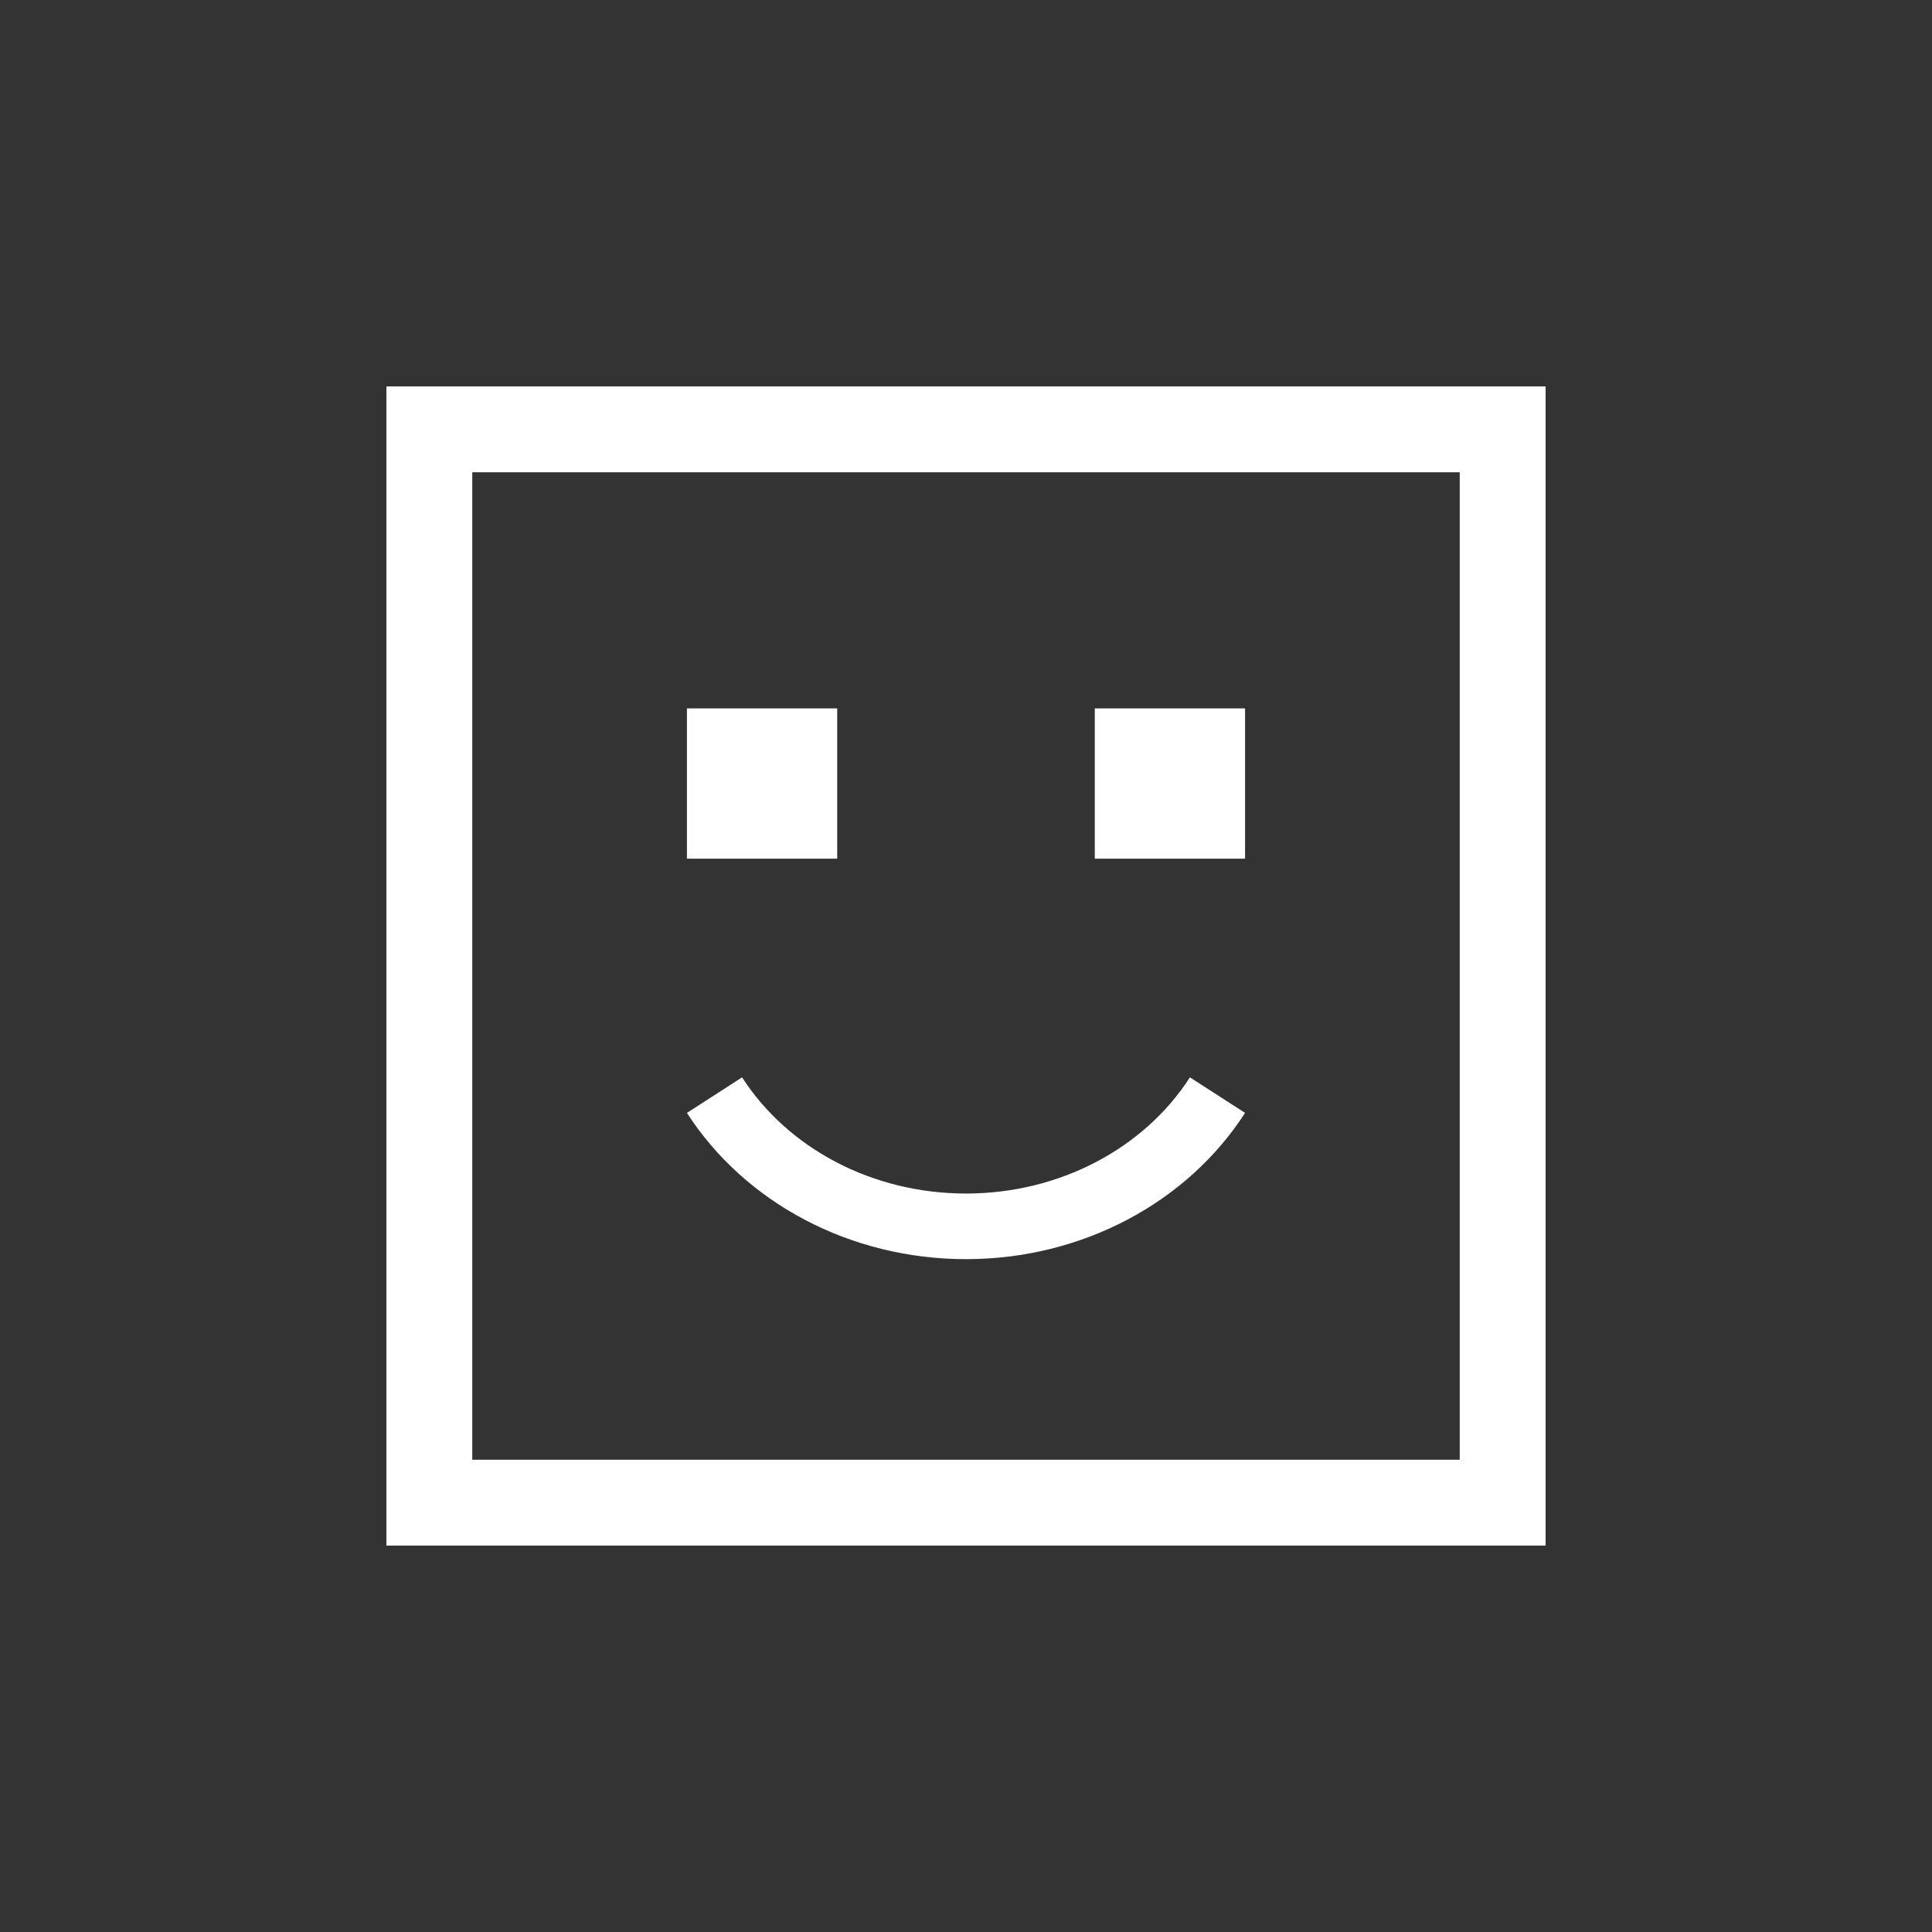
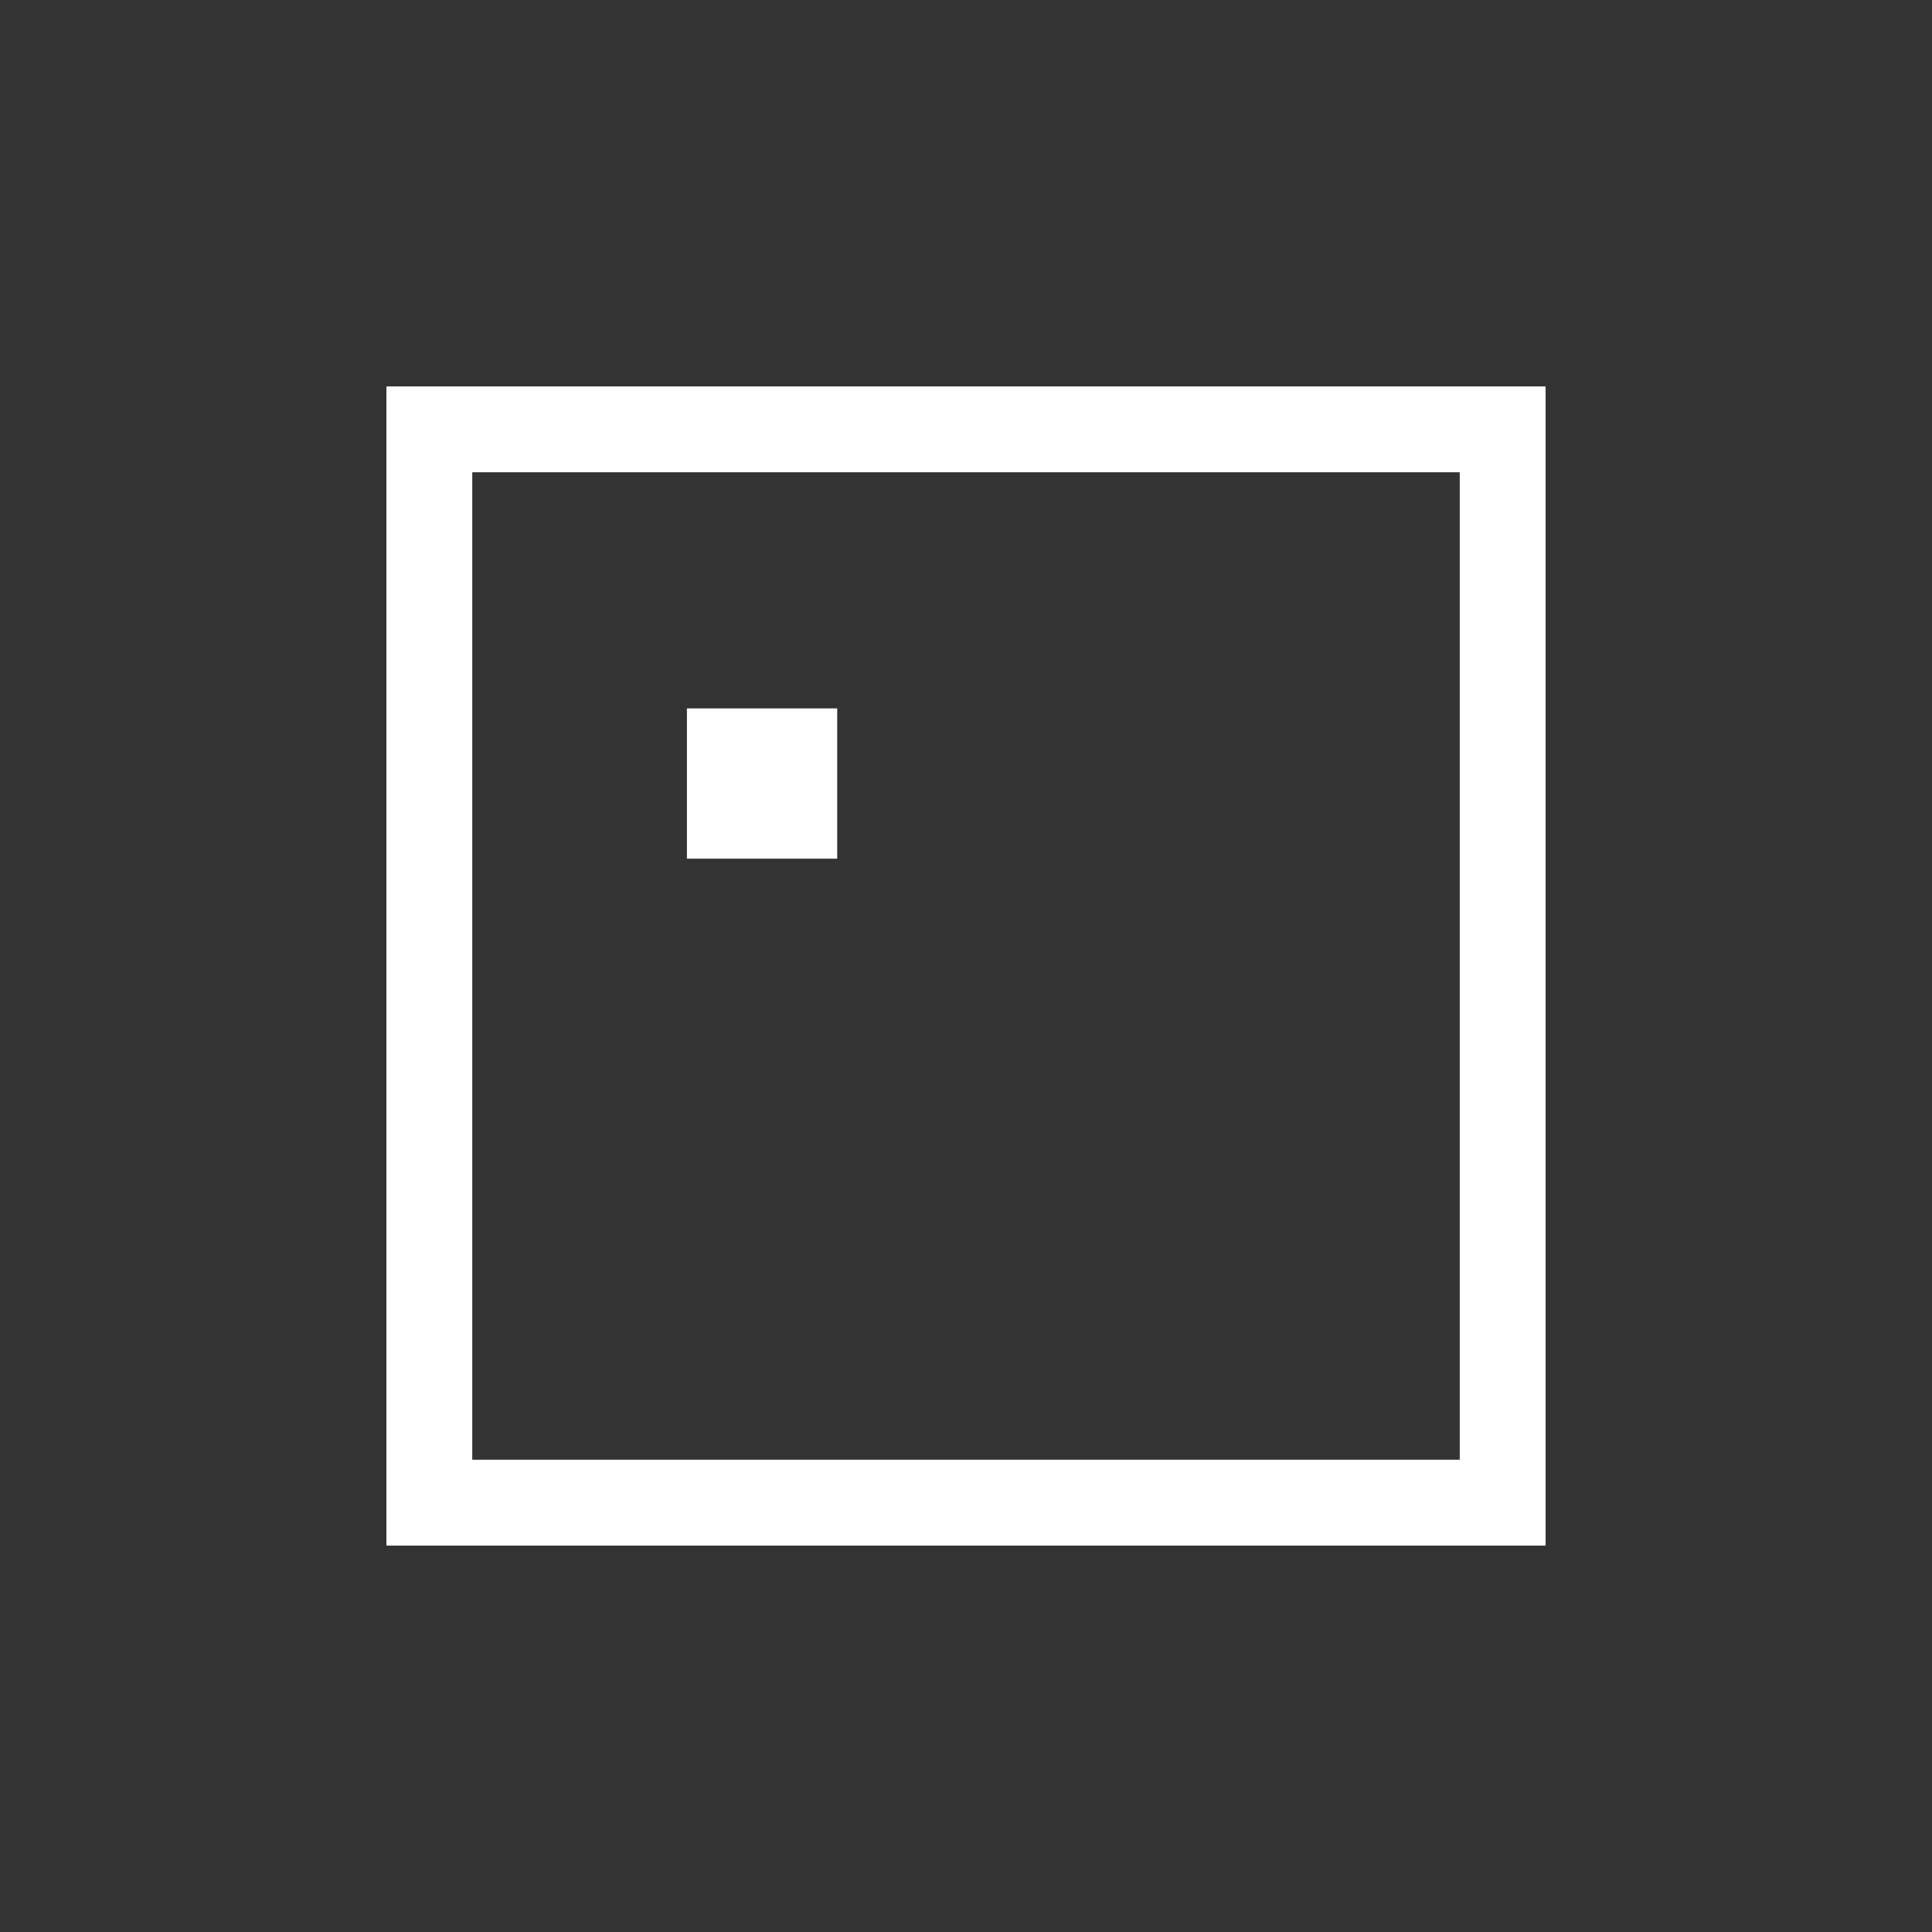
<svg xmlns="http://www.w3.org/2000/svg" id="svg-face-api" viewBox="0 0 512 512" width="100" height="100">
  <rect x="0" y="0" width="512" height="512" fill="#333333" stroke="none" />
  <g stroke="none" stroke-width="1" fill-rule="evenodd" fill="#ffffff" transform="translate(102, 102)">
    <path d="M0.4,307.6 L0.4,0.4 L307.6,0.4 L307.6,307.6 L0.4,307.6 Z M284.844,284.844 L284.844,23.156 L23.156,23.156 L23.156,284.844 L284.844,284.844 Z" />
-     <path d="M80.044,192.931 C95.441,216.809 123.358,231.687 153.999,231.687 C184.641,231.687 212.559,216.809 227.956,192.931 L213.343,183.509 C201.182,202.369 178.794,214.3 153.999,214.3 C129.206,214.3 106.818,202.369 94.657,183.509 L80.044,192.931 Z" />
    <polygon points="80.044 85.733 119.867 85.733 119.867 125.556 80.044 125.556" />
-     <polygon points="188.133 85.733 227.956 85.733 227.956 125.556 188.133 125.556" />
  </g>
</svg>